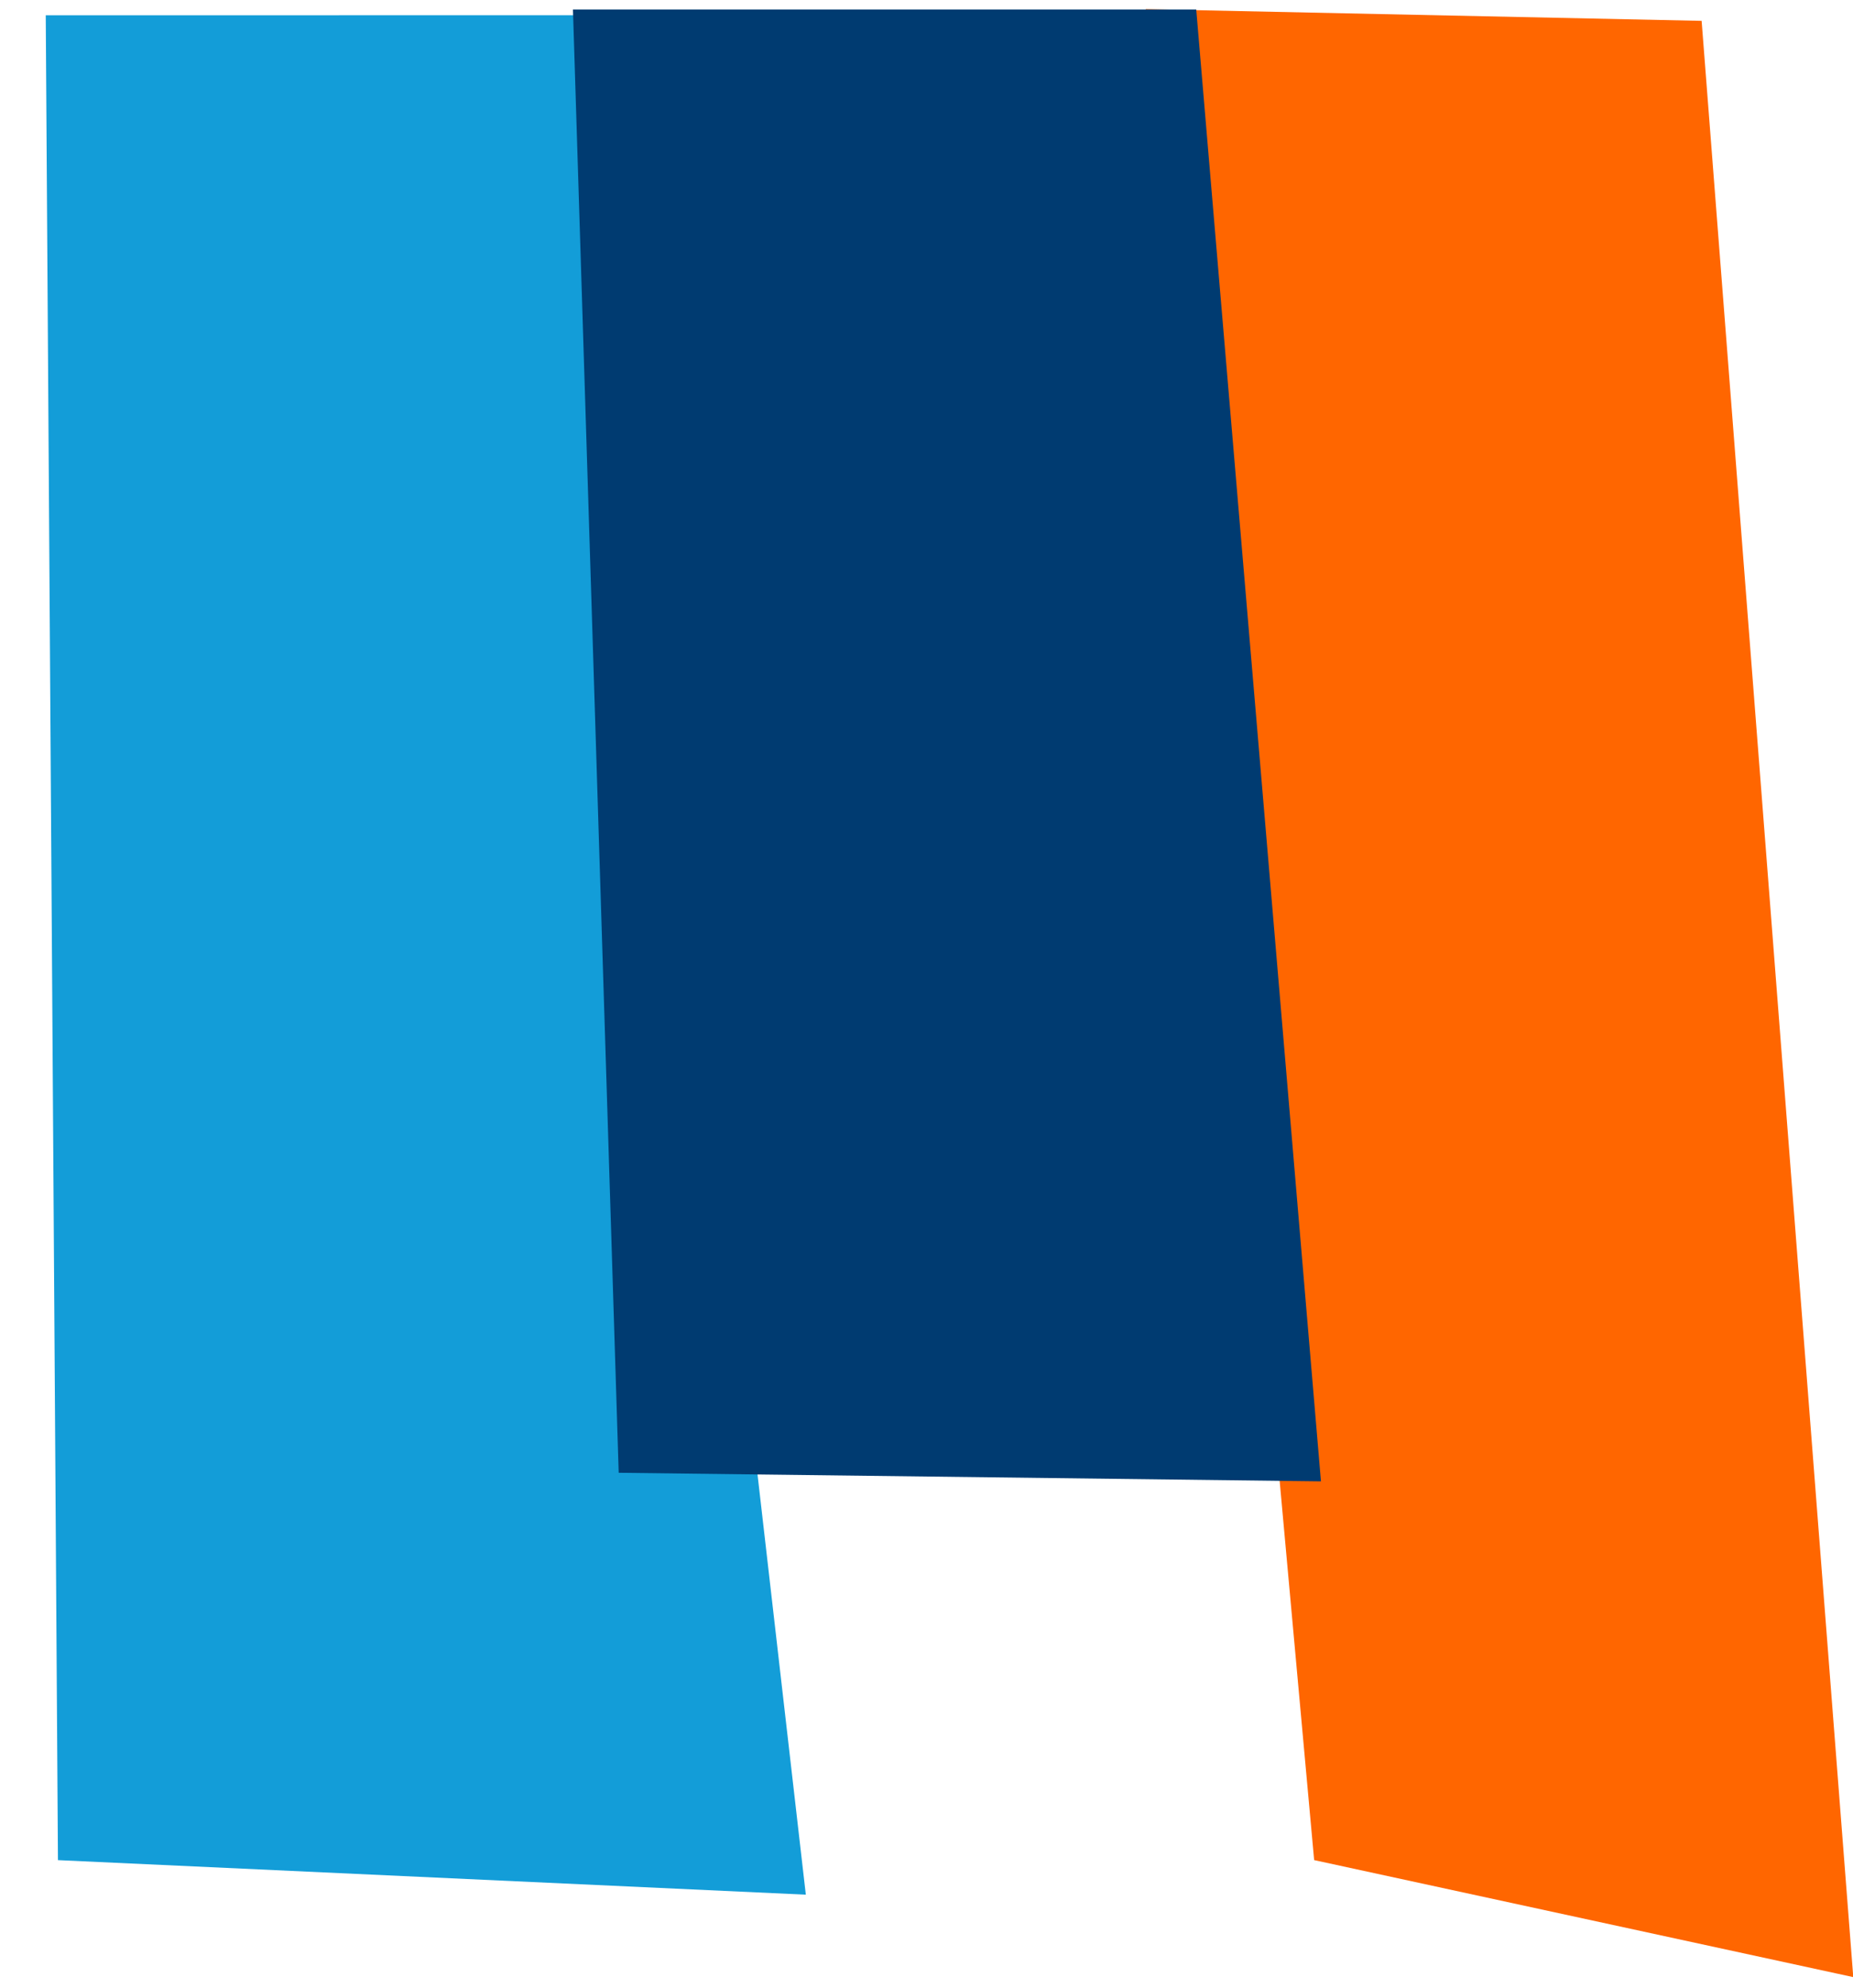
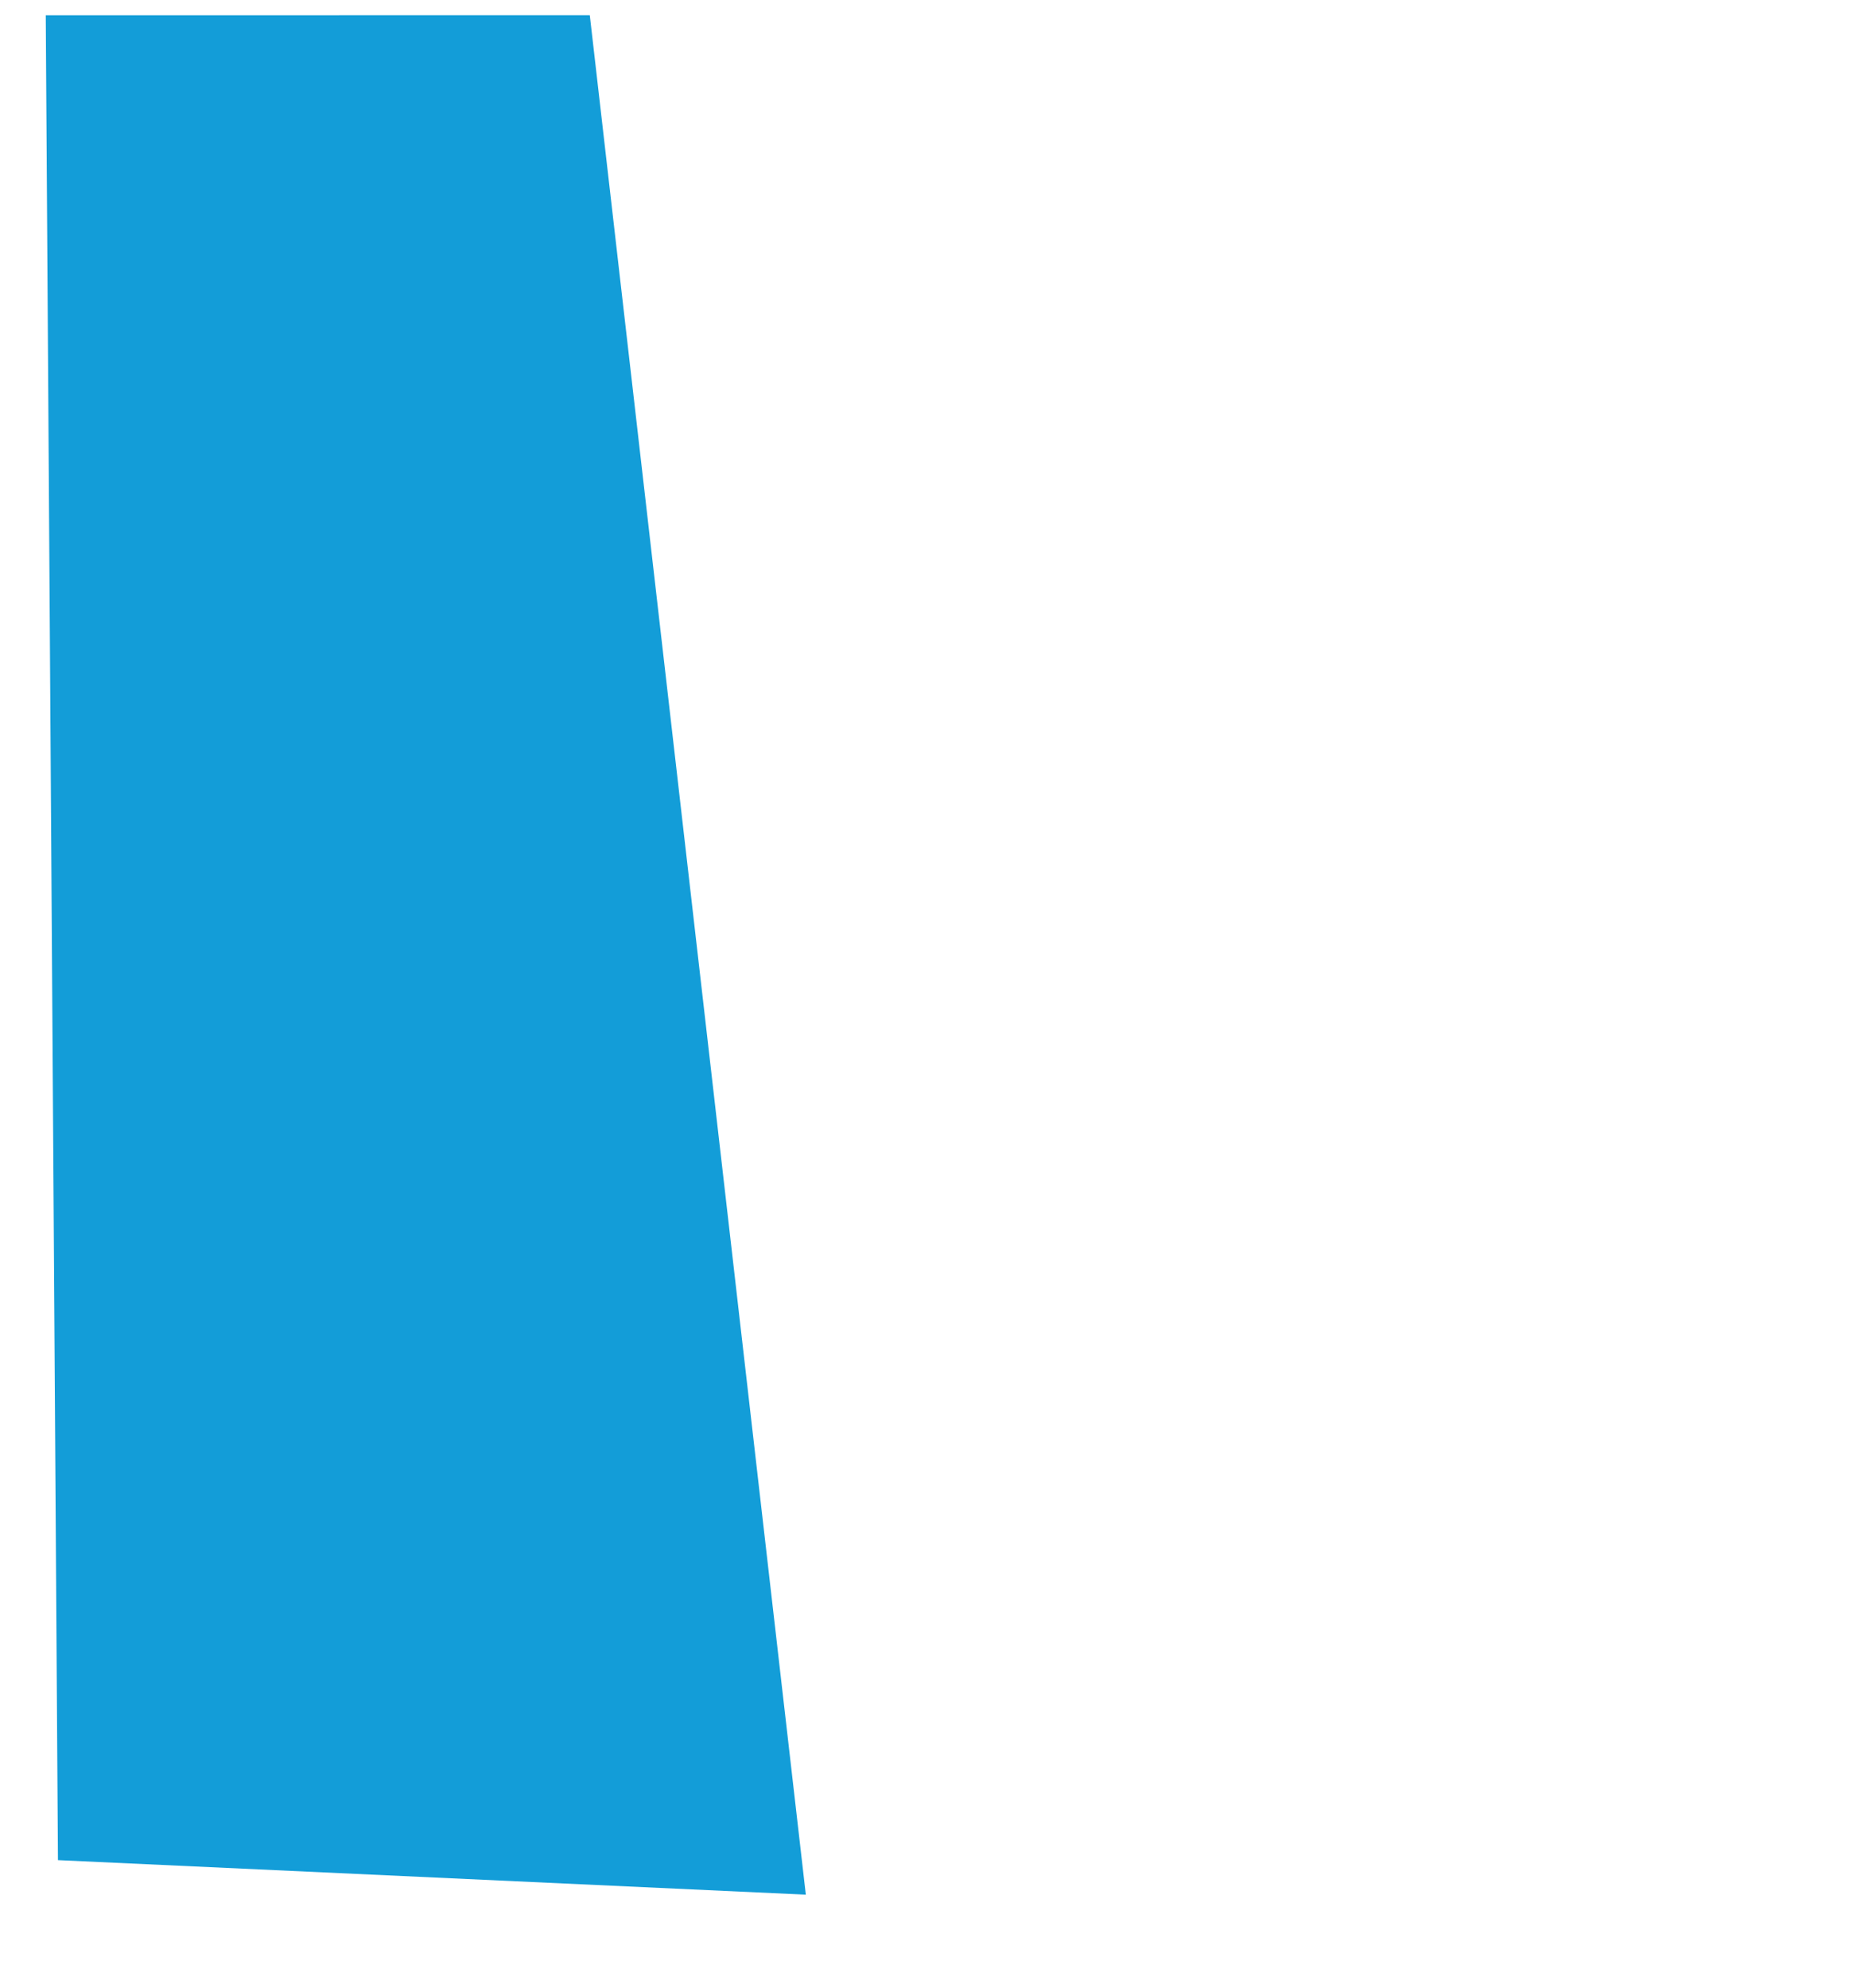
<svg xmlns="http://www.w3.org/2000/svg" width="55" height="59" viewBox="0 0 55 59" fill="none">
-   <path d="M34.007 0.271L39.006 55.208L55.008 58.681L50.507 0.619L34.007 0.271Z" fill="#FF6600" />
  <path d="M1.358 0.453L1.72 55.209L23.918 56.234L17.506 0.452L1.358 0.453Z" fill="#139DD8" />
-   <path d="M17.006 0.281L18.364 43.712L39.208 43.967L35.506 0.281L17.006 0.281Z" fill="#003B71" />
</svg>